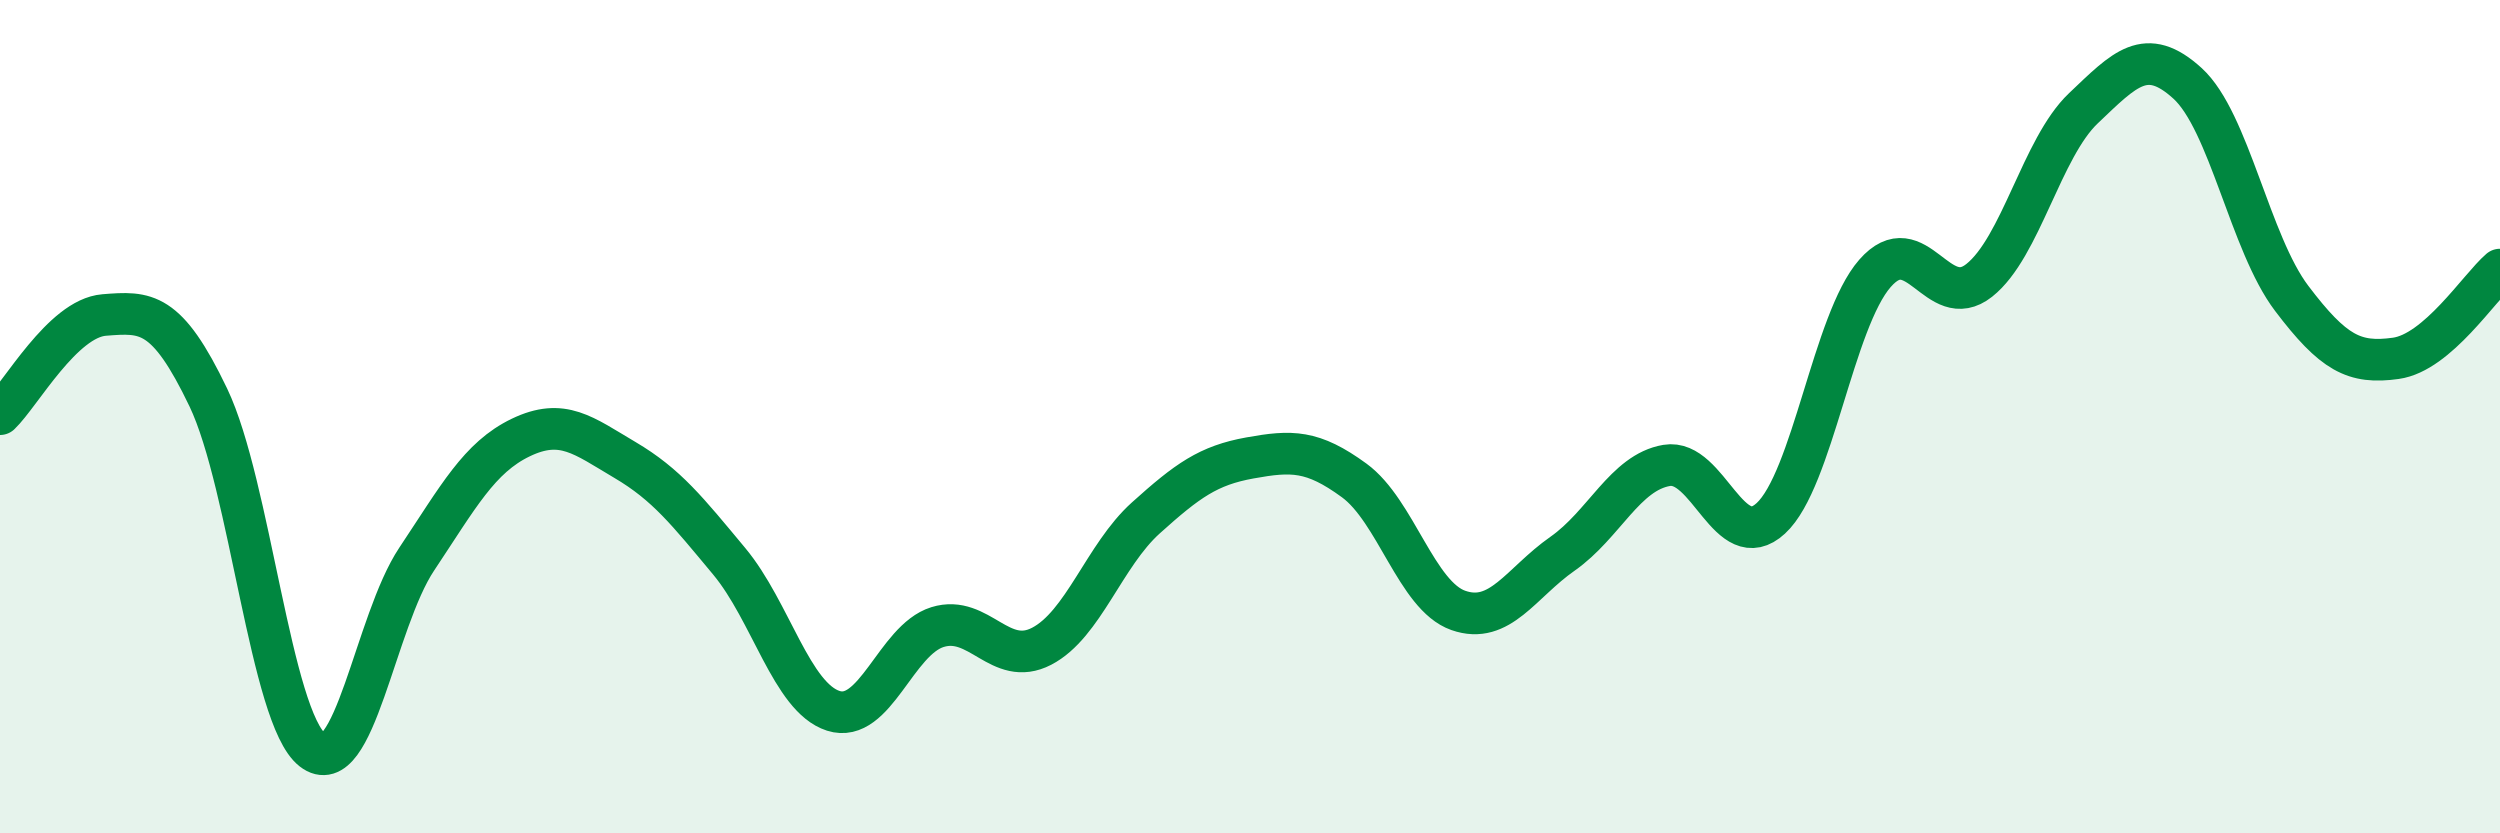
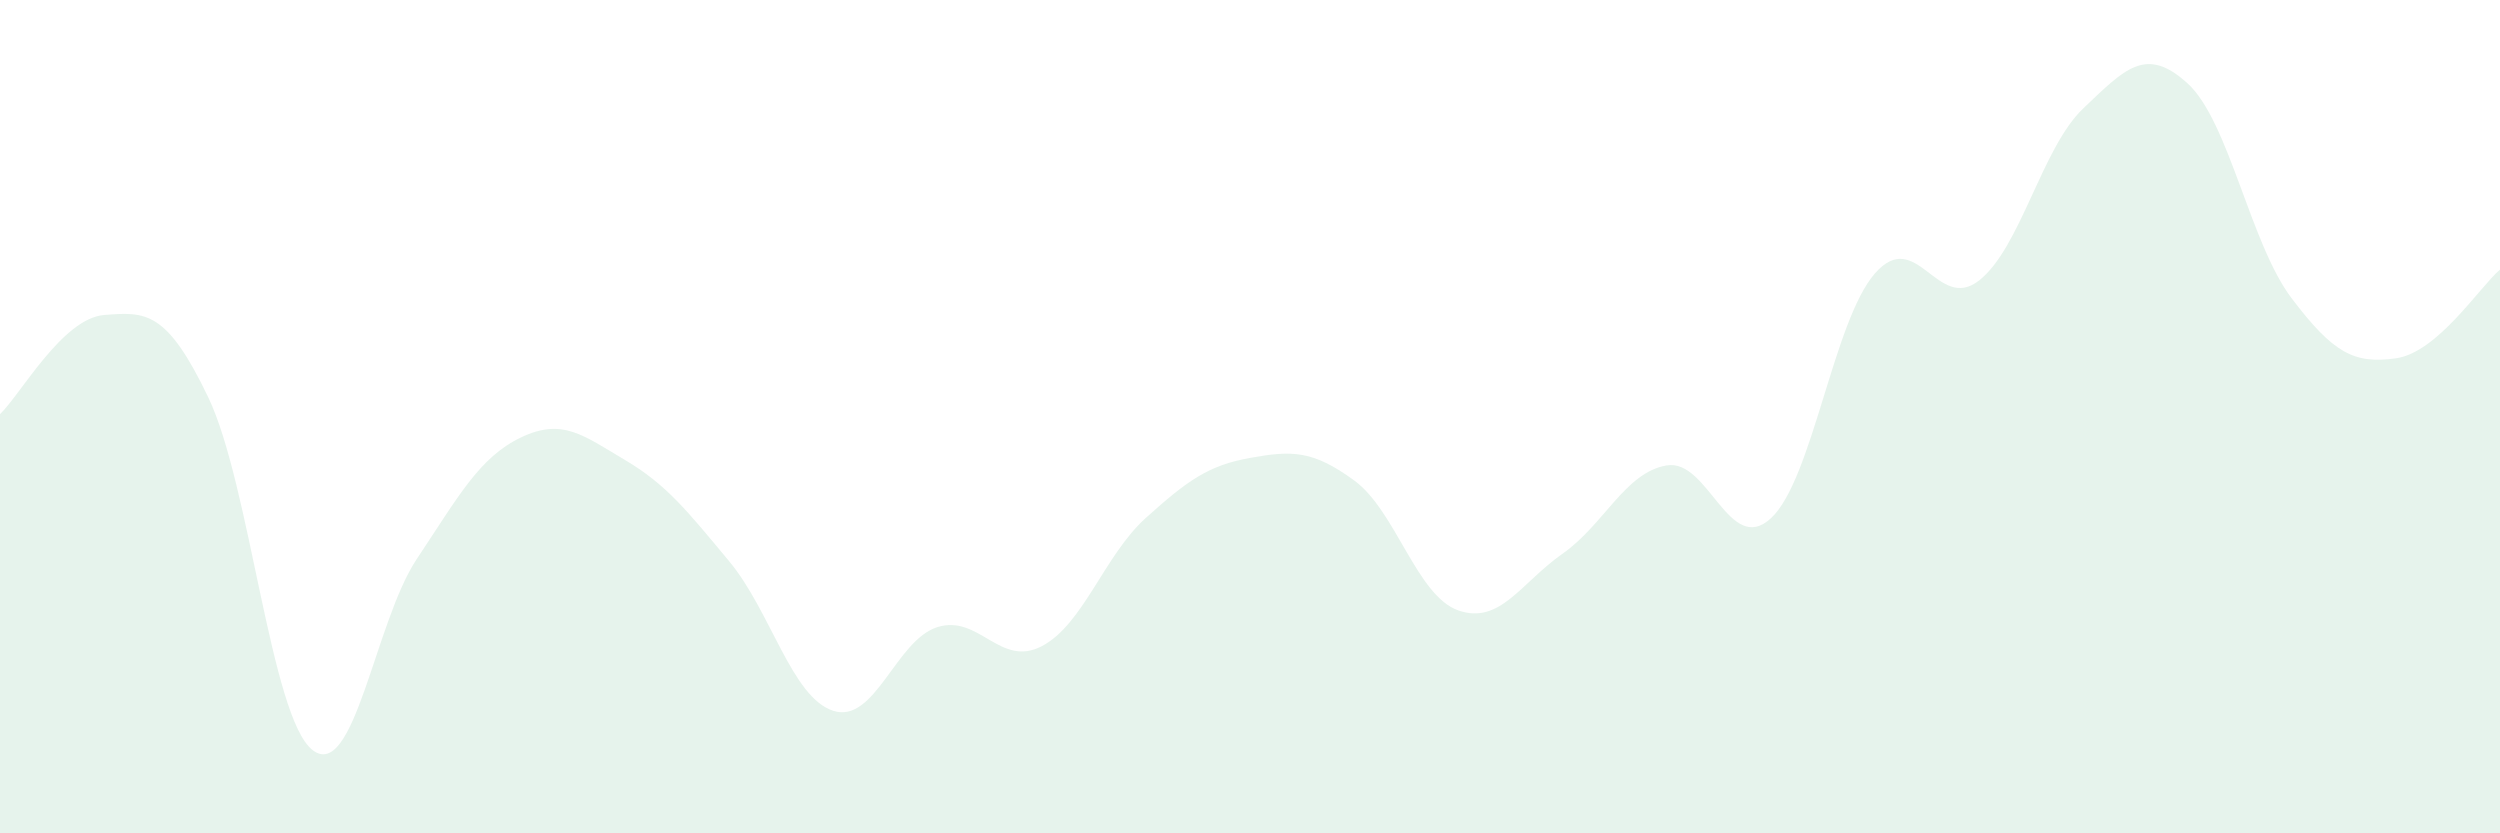
<svg xmlns="http://www.w3.org/2000/svg" width="60" height="20" viewBox="0 0 60 20">
  <path d="M 0,9.94 C 0.5,9.46 1.5,7.64 2.5,7.56 C 3.5,7.48 4,7.45 5,9.54 C 6,11.63 6.5,17.22 7.5,18 C 8.5,18.78 9,14.92 10,13.42 C 11,11.92 11.5,10.98 12.5,10.5 C 13.5,10.02 14,10.45 15,11.04 C 16,11.63 16.5,12.27 17.5,13.47 C 18.5,14.67 19,16.74 20,17.06 C 21,17.38 21.5,15.36 22.5,15.05 C 23.5,14.74 24,16.03 25,15.51 C 26,14.99 26.5,13.33 27.5,12.43 C 28.5,11.53 29,11.17 30,10.99 C 31,10.81 31.5,10.8 32.5,11.53 C 33.5,12.26 34,14.3 35,14.65 C 36,15 36.5,13.99 37.5,13.29 C 38.5,12.59 39,11.34 40,11.17 C 41,11 41.5,13.36 42.5,12.44 C 43.5,11.52 44,7.7 45,6.56 C 46,5.42 46.5,7.52 47.5,6.73 C 48.5,5.94 49,3.55 50,2.6 C 51,1.65 51.5,1.09 52.5,2 C 53.5,2.91 54,5.84 55,7.16 C 56,8.48 56.5,8.74 57.5,8.6 C 58.5,8.46 59.5,6.9 60,6.47L60 20L0 20Z" fill="#008740" opacity="0.1" stroke-linecap="round" stroke-linejoin="round" />
-   <path d="M 0,9.94 C 0.5,9.46 1.5,7.64 2.5,7.56 C 3.5,7.48 4,7.45 5,9.54 C 6,11.63 6.5,17.22 7.5,18 C 8.5,18.78 9,14.92 10,13.42 C 11,11.92 11.5,10.98 12.5,10.5 C 13.5,10.02 14,10.45 15,11.04 C 16,11.63 16.5,12.27 17.5,13.47 C 18.5,14.67 19,16.74 20,17.06 C 21,17.38 21.5,15.36 22.5,15.05 C 23.5,14.74 24,16.03 25,15.51 C 26,14.99 26.5,13.33 27.5,12.43 C 28.5,11.53 29,11.17 30,10.99 C 31,10.81 31.5,10.8 32.5,11.53 C 33.5,12.26 34,14.3 35,14.65 C 36,15 36.5,13.99 37.5,13.29 C 38.5,12.59 39,11.34 40,11.17 C 41,11 41.5,13.36 42.5,12.44 C 43.5,11.52 44,7.7 45,6.56 C 46,5.42 46.5,7.52 47.5,6.73 C 48.5,5.94 49,3.55 50,2.6 C 51,1.65 51.5,1.09 52.5,2 C 53.5,2.91 54,5.84 55,7.16 C 56,8.48 56.5,8.74 57.5,8.6 C 58.5,8.46 59.5,6.9 60,6.47" stroke="#008740" stroke-width="1" fill="none" stroke-linecap="round" stroke-linejoin="round" />
</svg>